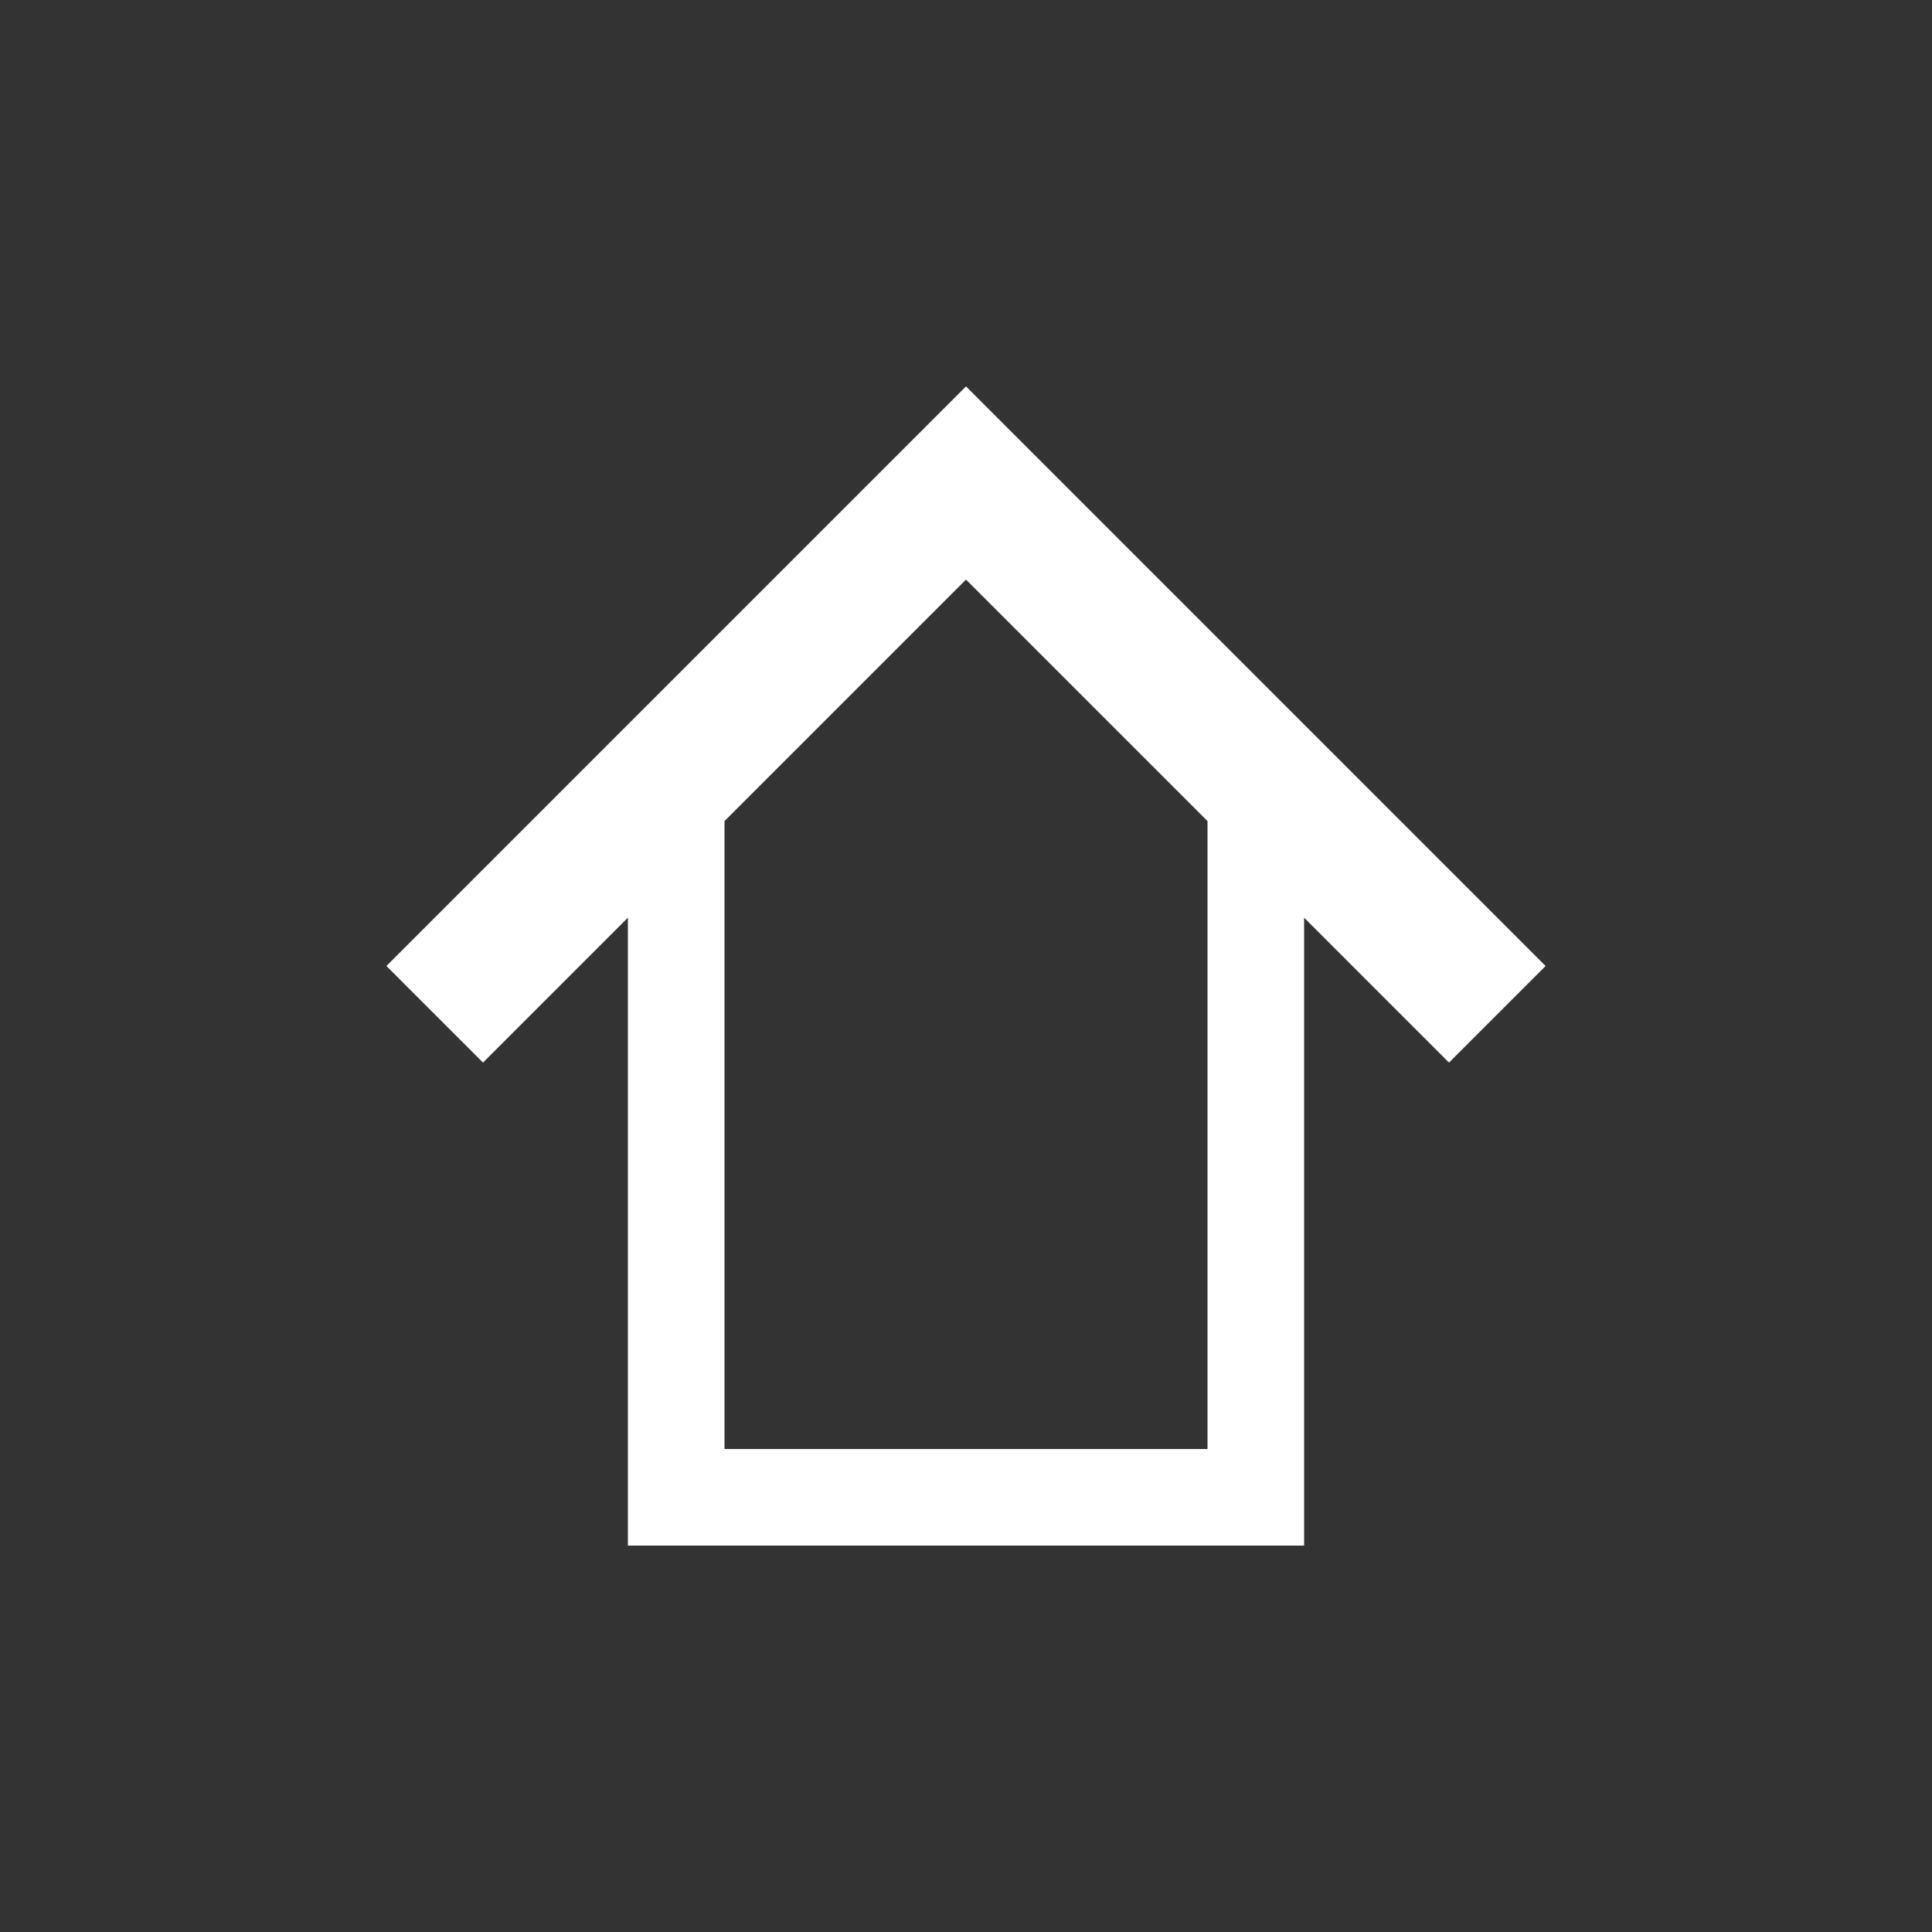
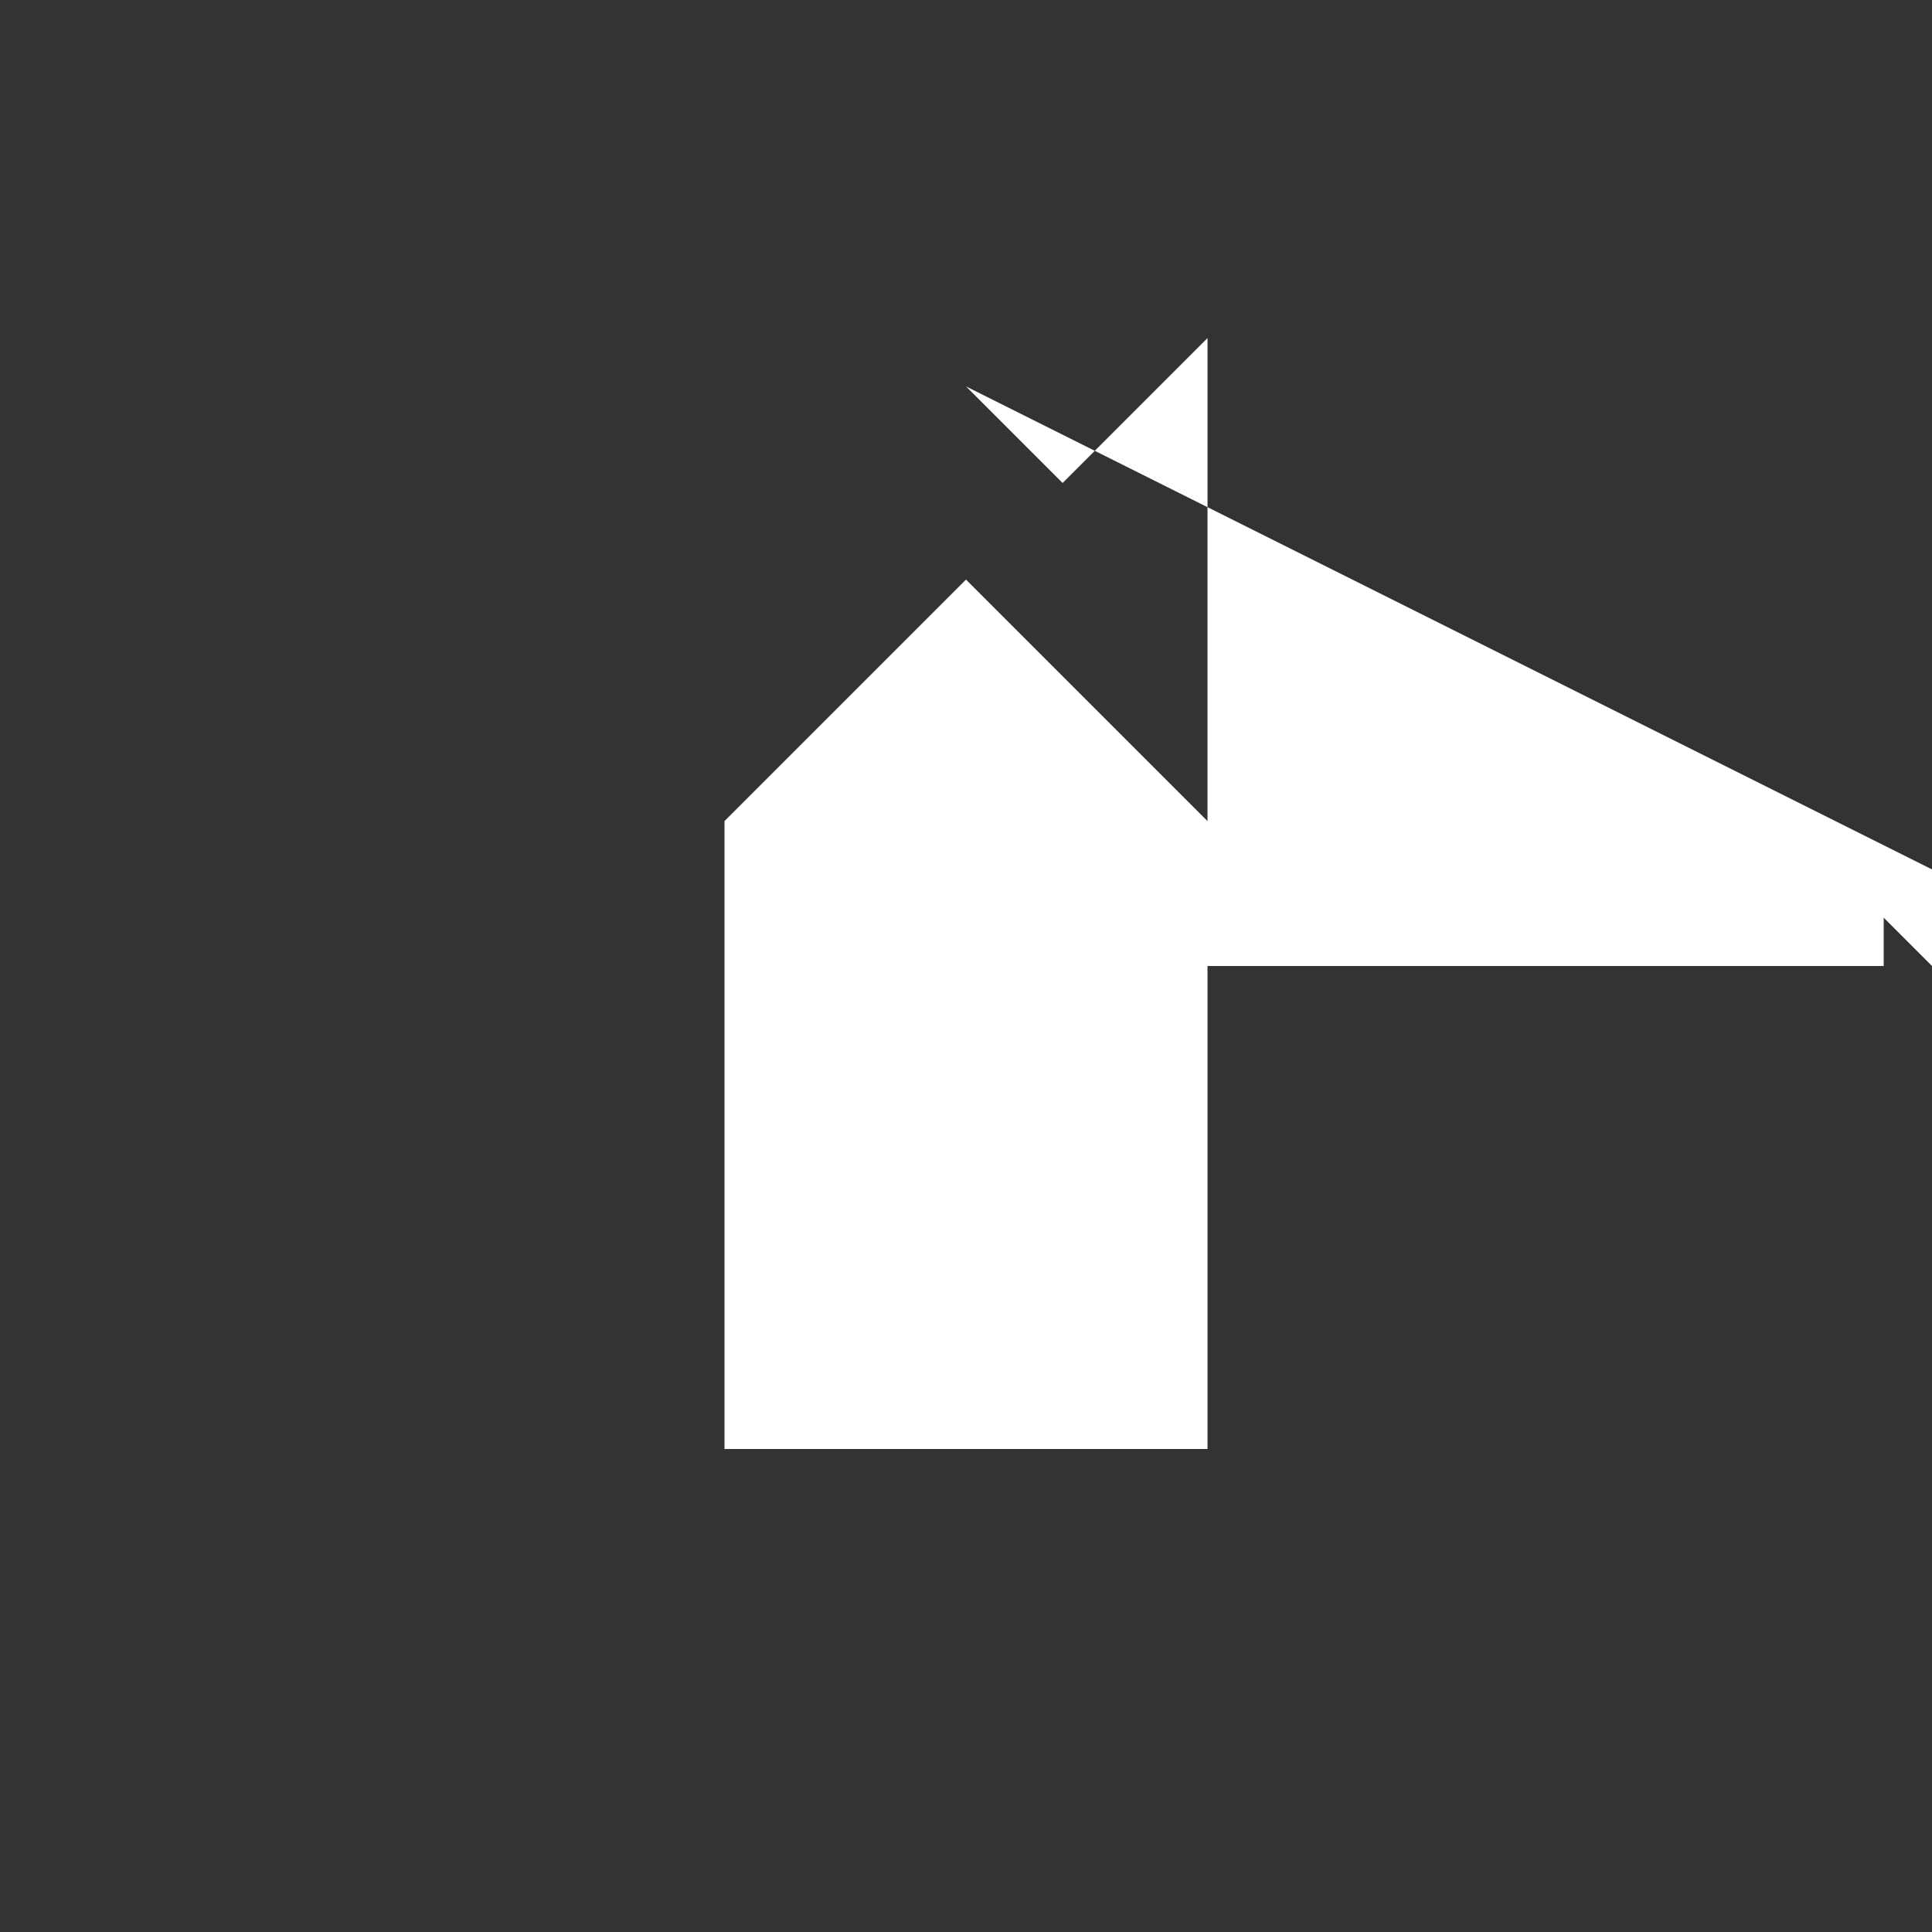
<svg xmlns="http://www.w3.org/2000/svg" version="1.1" x="0px" y="0px" width="40px" height="40px" viewBox="0 0 40 40" overflow="visible" enable-background="new 0 0 40 40" xml:space="preserve">
  <rect x="0" y="0" width="40" height="40" fill="#333333" stroke="none" />
  <defs>
</defs>
-   <path fill-rule="evenodd" clip-rule="evenodd" fill="#FFFFFF" d="M20,8L8,20l2,2l3-3v13h14V19l3,3l2-2L20,8z M25,30H15V17l5-5l5,5  V30z" />
+   <path fill-rule="evenodd" clip-rule="evenodd" fill="#FFFFFF" d="M20,8l2,2l3-3v13h14V19l3,3l2-2L20,8z M25,30H15V17l5-5l5,5  V30z" />
</svg>